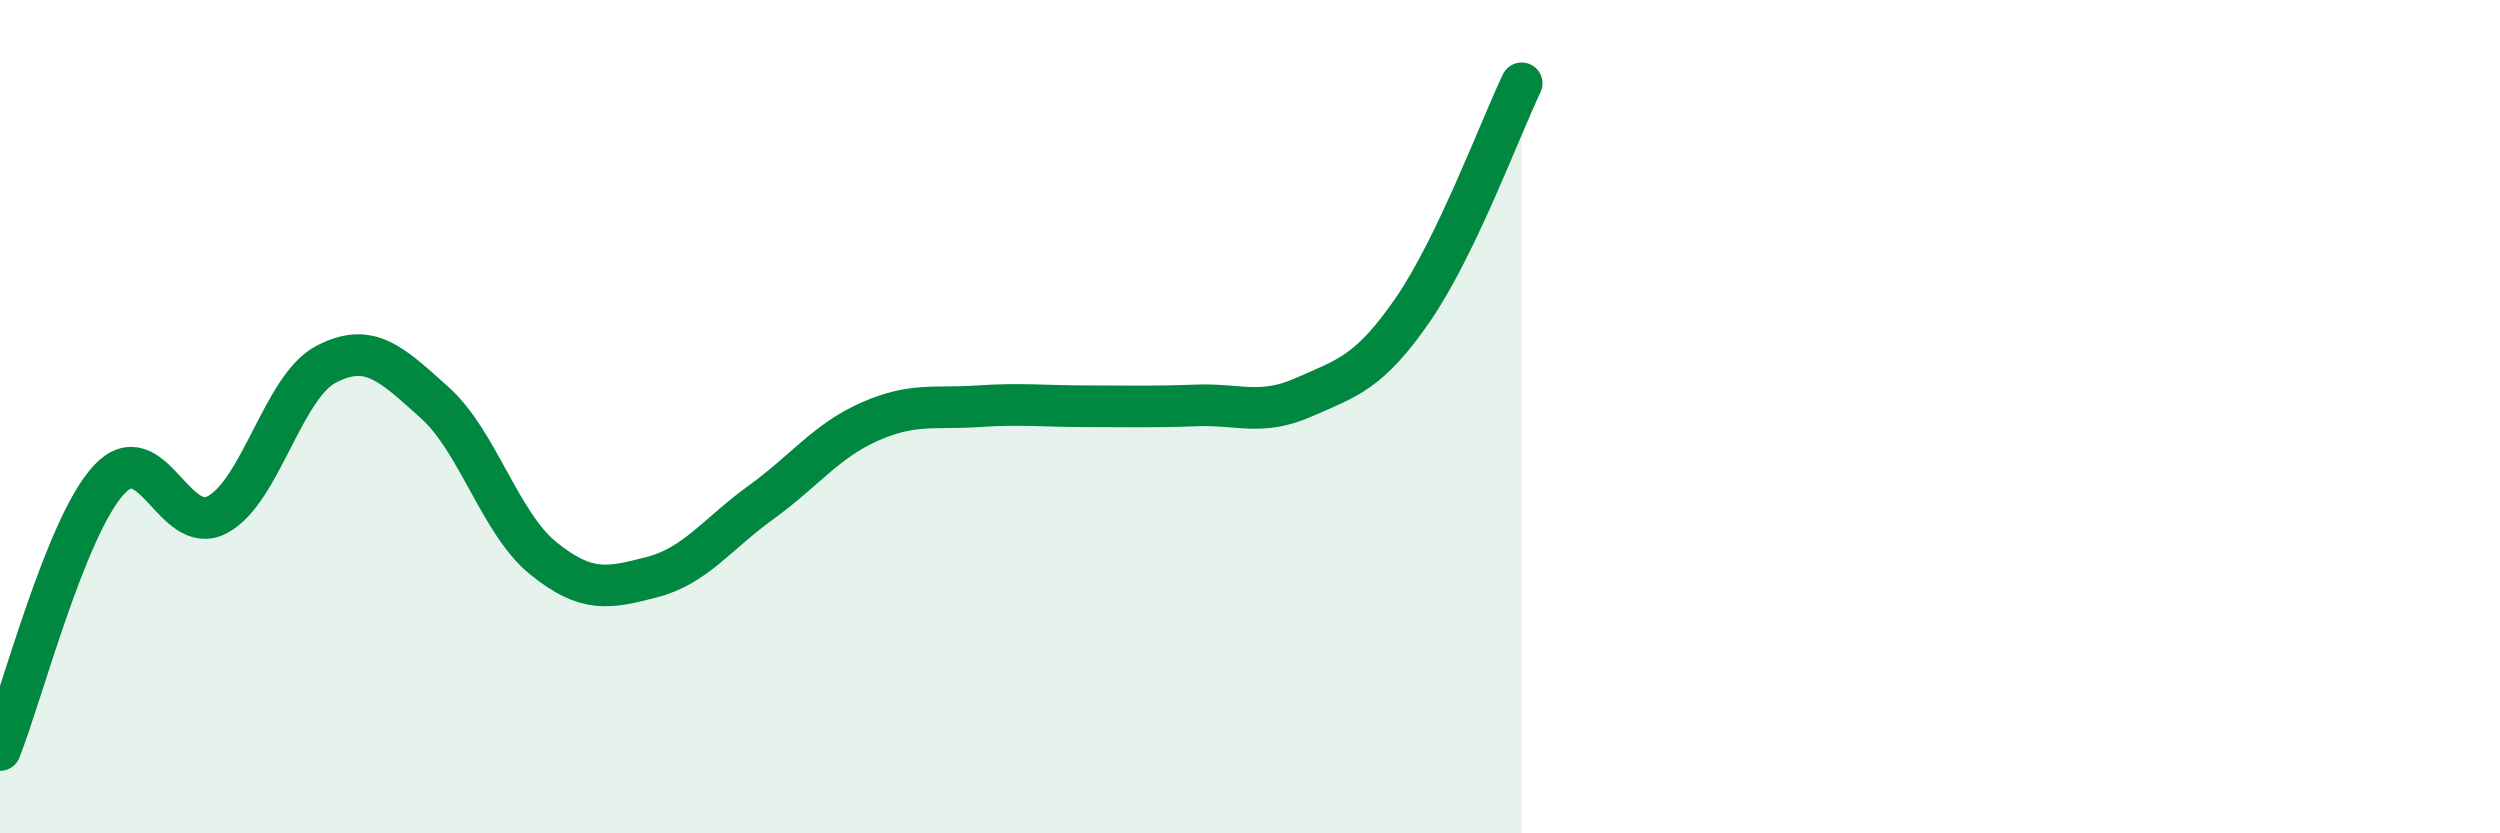
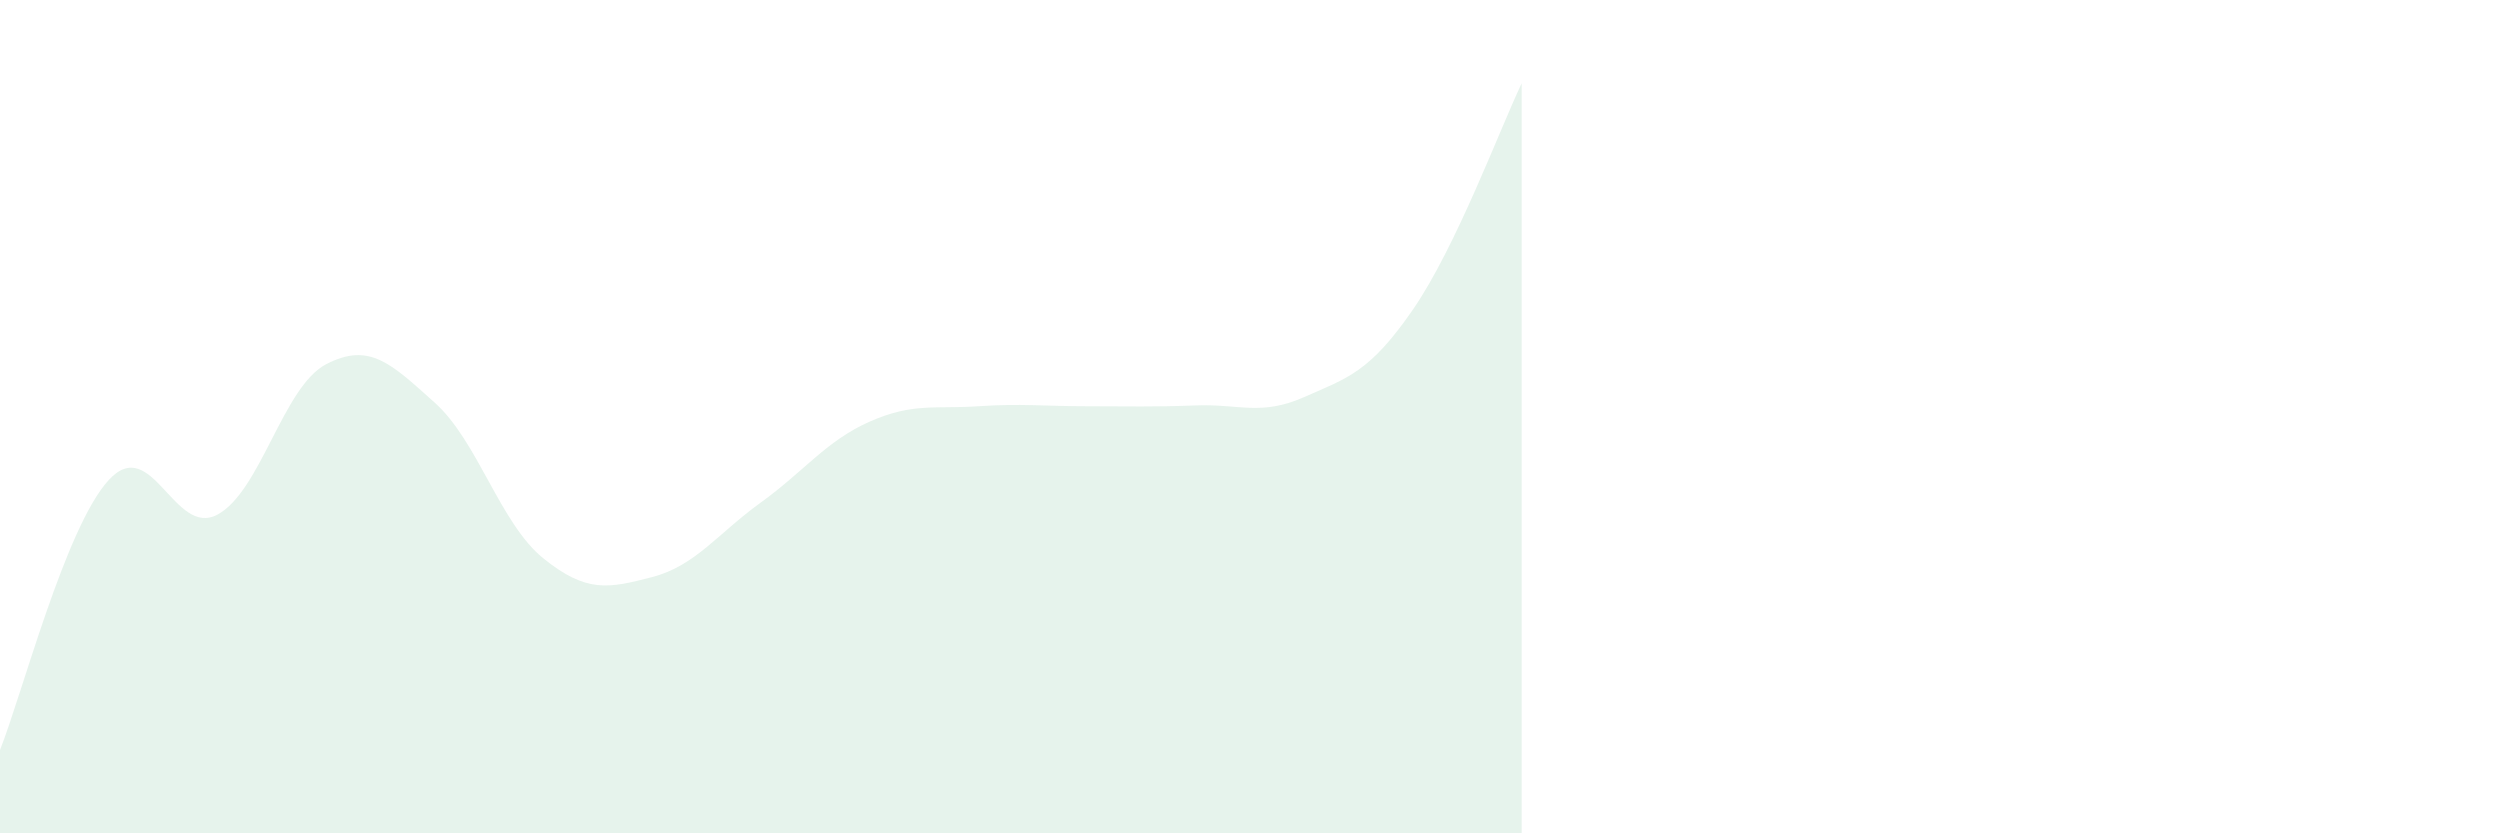
<svg xmlns="http://www.w3.org/2000/svg" width="60" height="20" viewBox="0 0 60 20">
  <path d="M 0,18 C 0.52,16.7 1.57,12.65 2.61,11.52 C 3.65,10.39 4.18,12.91 5.22,12.35 C 6.26,11.79 6.79,9.28 7.83,8.74 C 8.87,8.2 9.39,8.73 10.43,9.66 C 11.47,10.59 12,12.56 13.04,13.4 C 14.08,14.24 14.61,14.12 15.65,13.85 C 16.69,13.58 17.22,12.81 18.26,12.06 C 19.3,11.31 19.83,10.58 20.87,10.12 C 21.91,9.66 22.44,9.82 23.48,9.75 C 24.52,9.68 25.05,9.75 26.09,9.75 C 27.13,9.75 27.66,9.77 28.7,9.73 C 29.74,9.69 30.26,9.99 31.3,9.53 C 32.34,9.07 32.87,8.94 33.91,7.43 C 34.95,5.92 36,3.09 36.52,2L36.52 20L0 20Z" fill="#008740" opacity="0.1" stroke-linecap="round" stroke-linejoin="round" />
-   <path d="M 0,18 C 0.52,16.7 1.57,12.65 2.61,11.52 C 3.65,10.39 4.18,12.91 5.22,12.35 C 6.26,11.79 6.79,9.28 7.83,8.74 C 8.87,8.2 9.39,8.73 10.43,9.66 C 11.47,10.59 12,12.56 13.04,13.4 C 14.08,14.24 14.61,14.12 15.65,13.85 C 16.69,13.58 17.22,12.81 18.26,12.06 C 19.3,11.31 19.83,10.58 20.87,10.12 C 21.91,9.66 22.44,9.82 23.48,9.75 C 24.52,9.68 25.05,9.75 26.09,9.75 C 27.13,9.75 27.66,9.77 28.7,9.73 C 29.74,9.69 30.26,9.99 31.3,9.53 C 32.34,9.07 32.87,8.94 33.91,7.43 C 34.95,5.92 36,3.09 36.52,2" stroke="#008740" stroke-width="1" fill="none" stroke-linecap="round" stroke-linejoin="round" />
</svg>